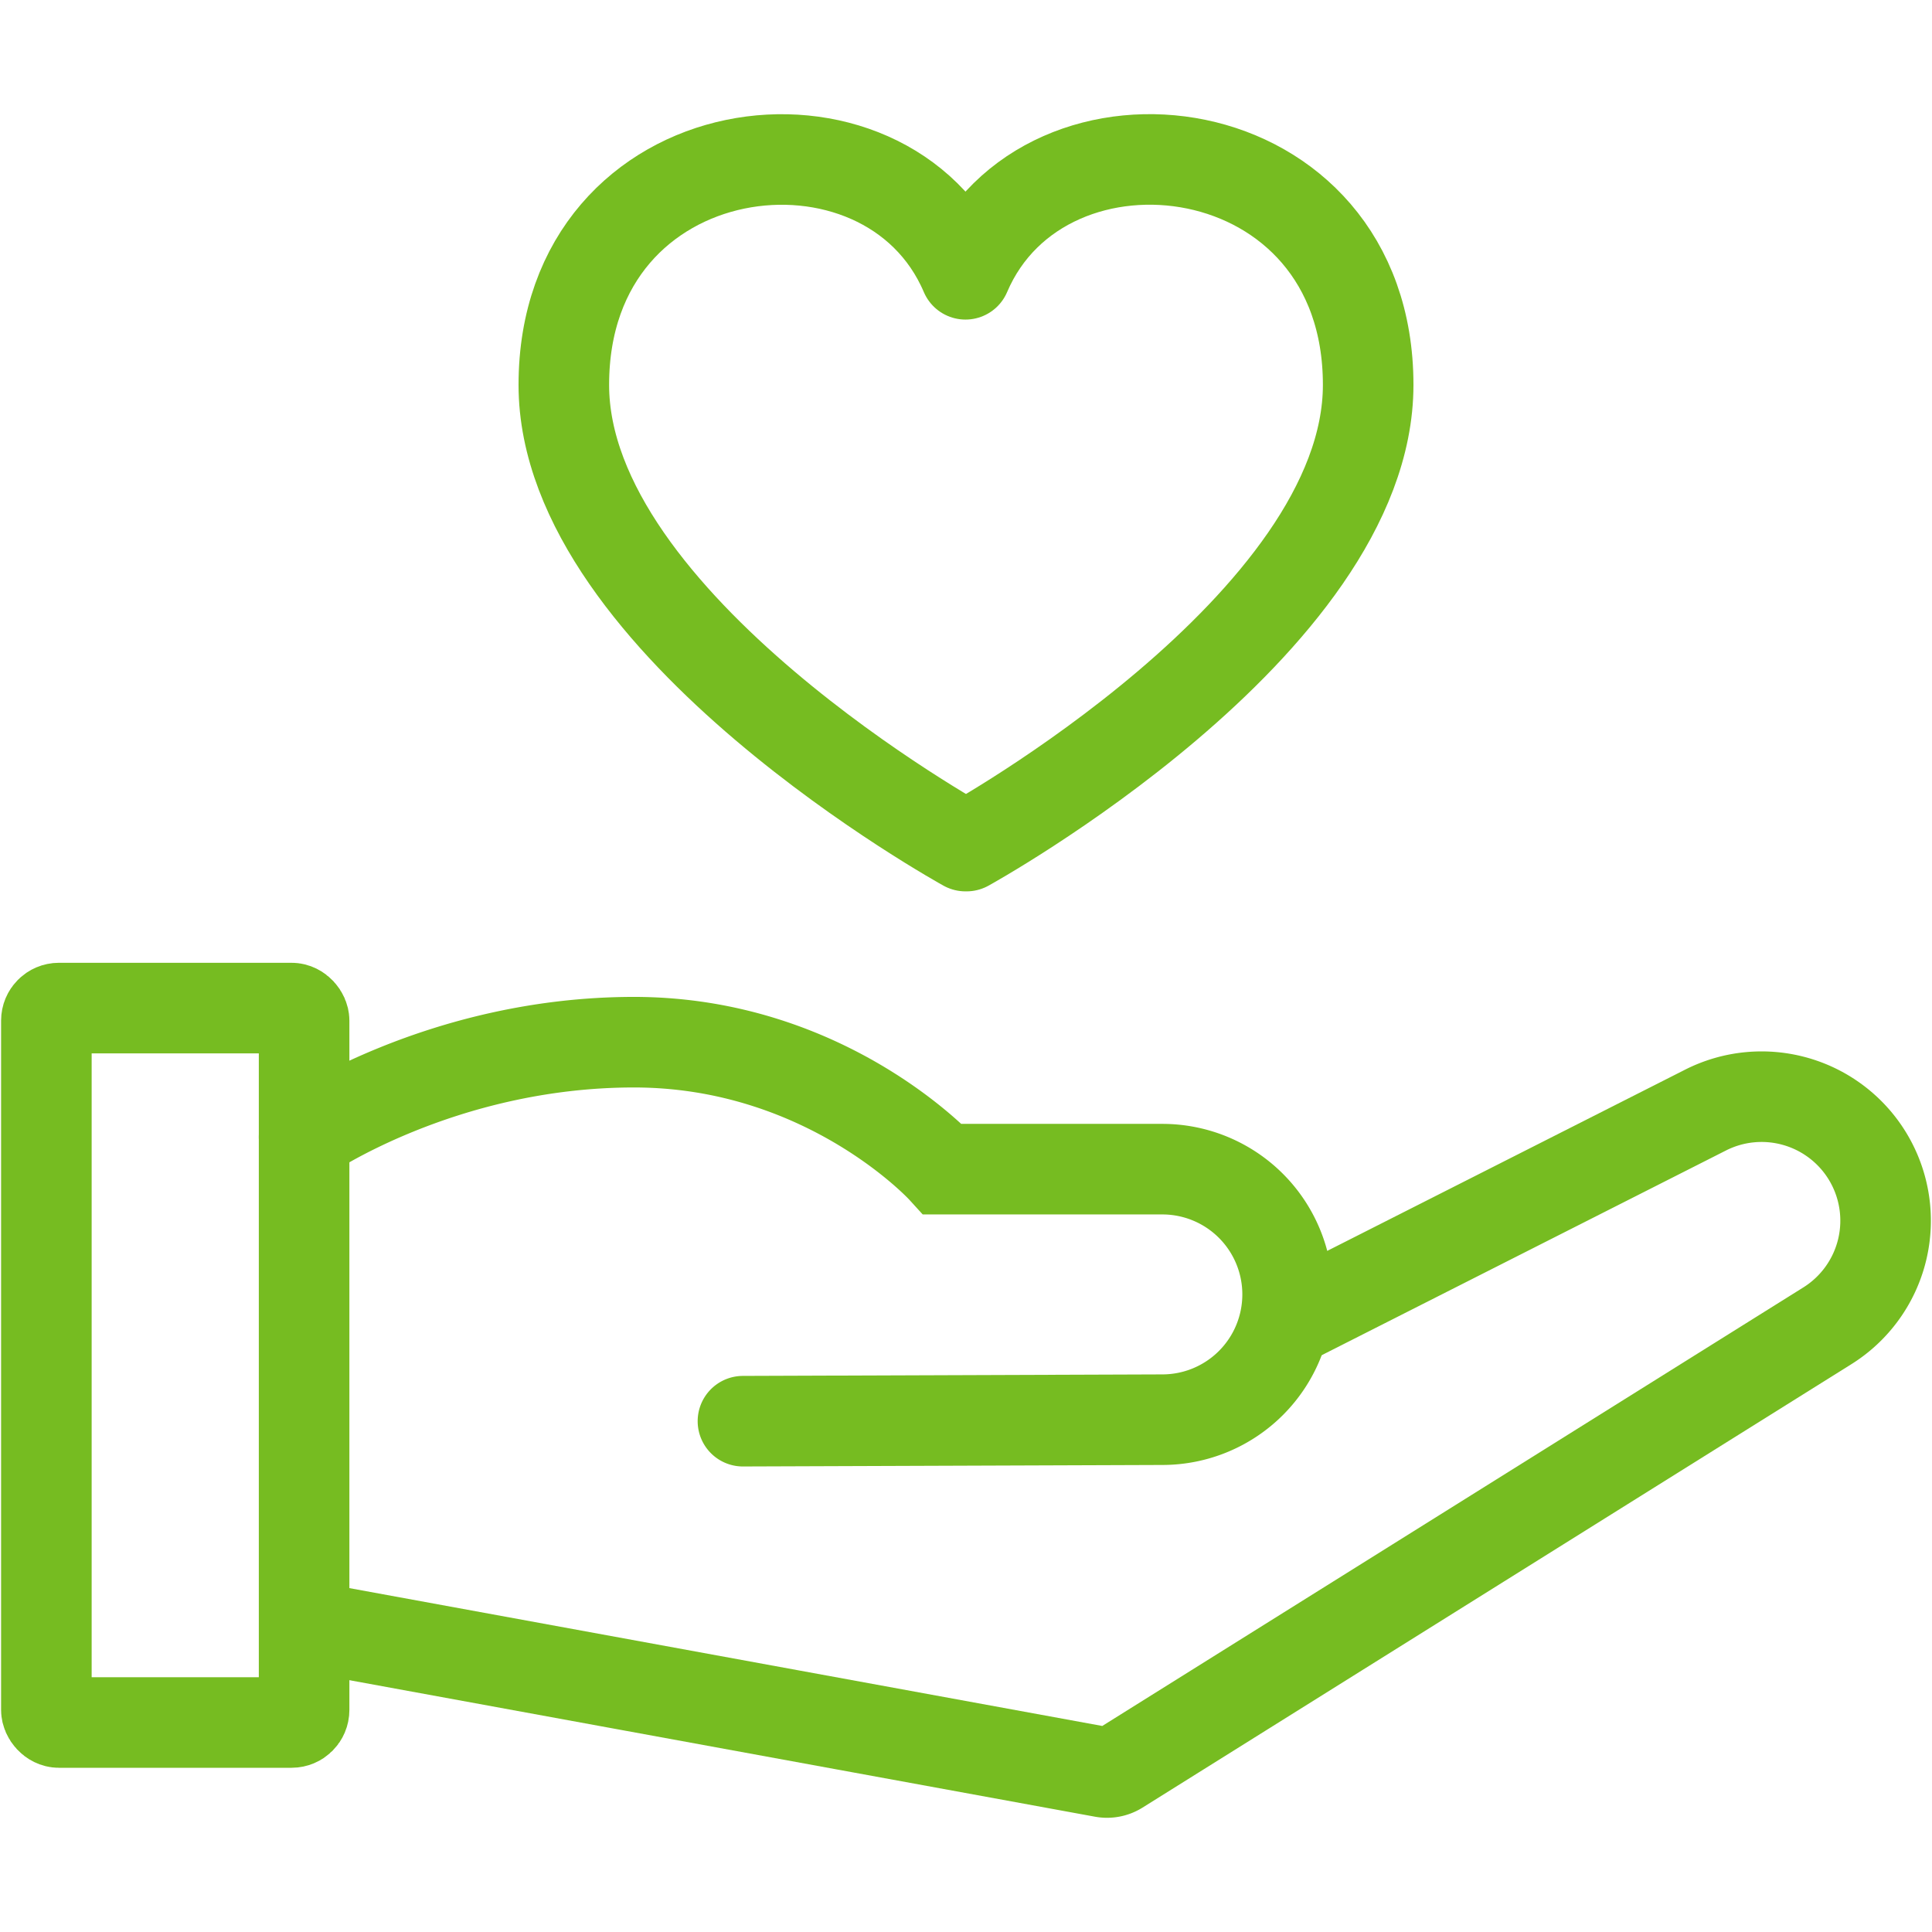
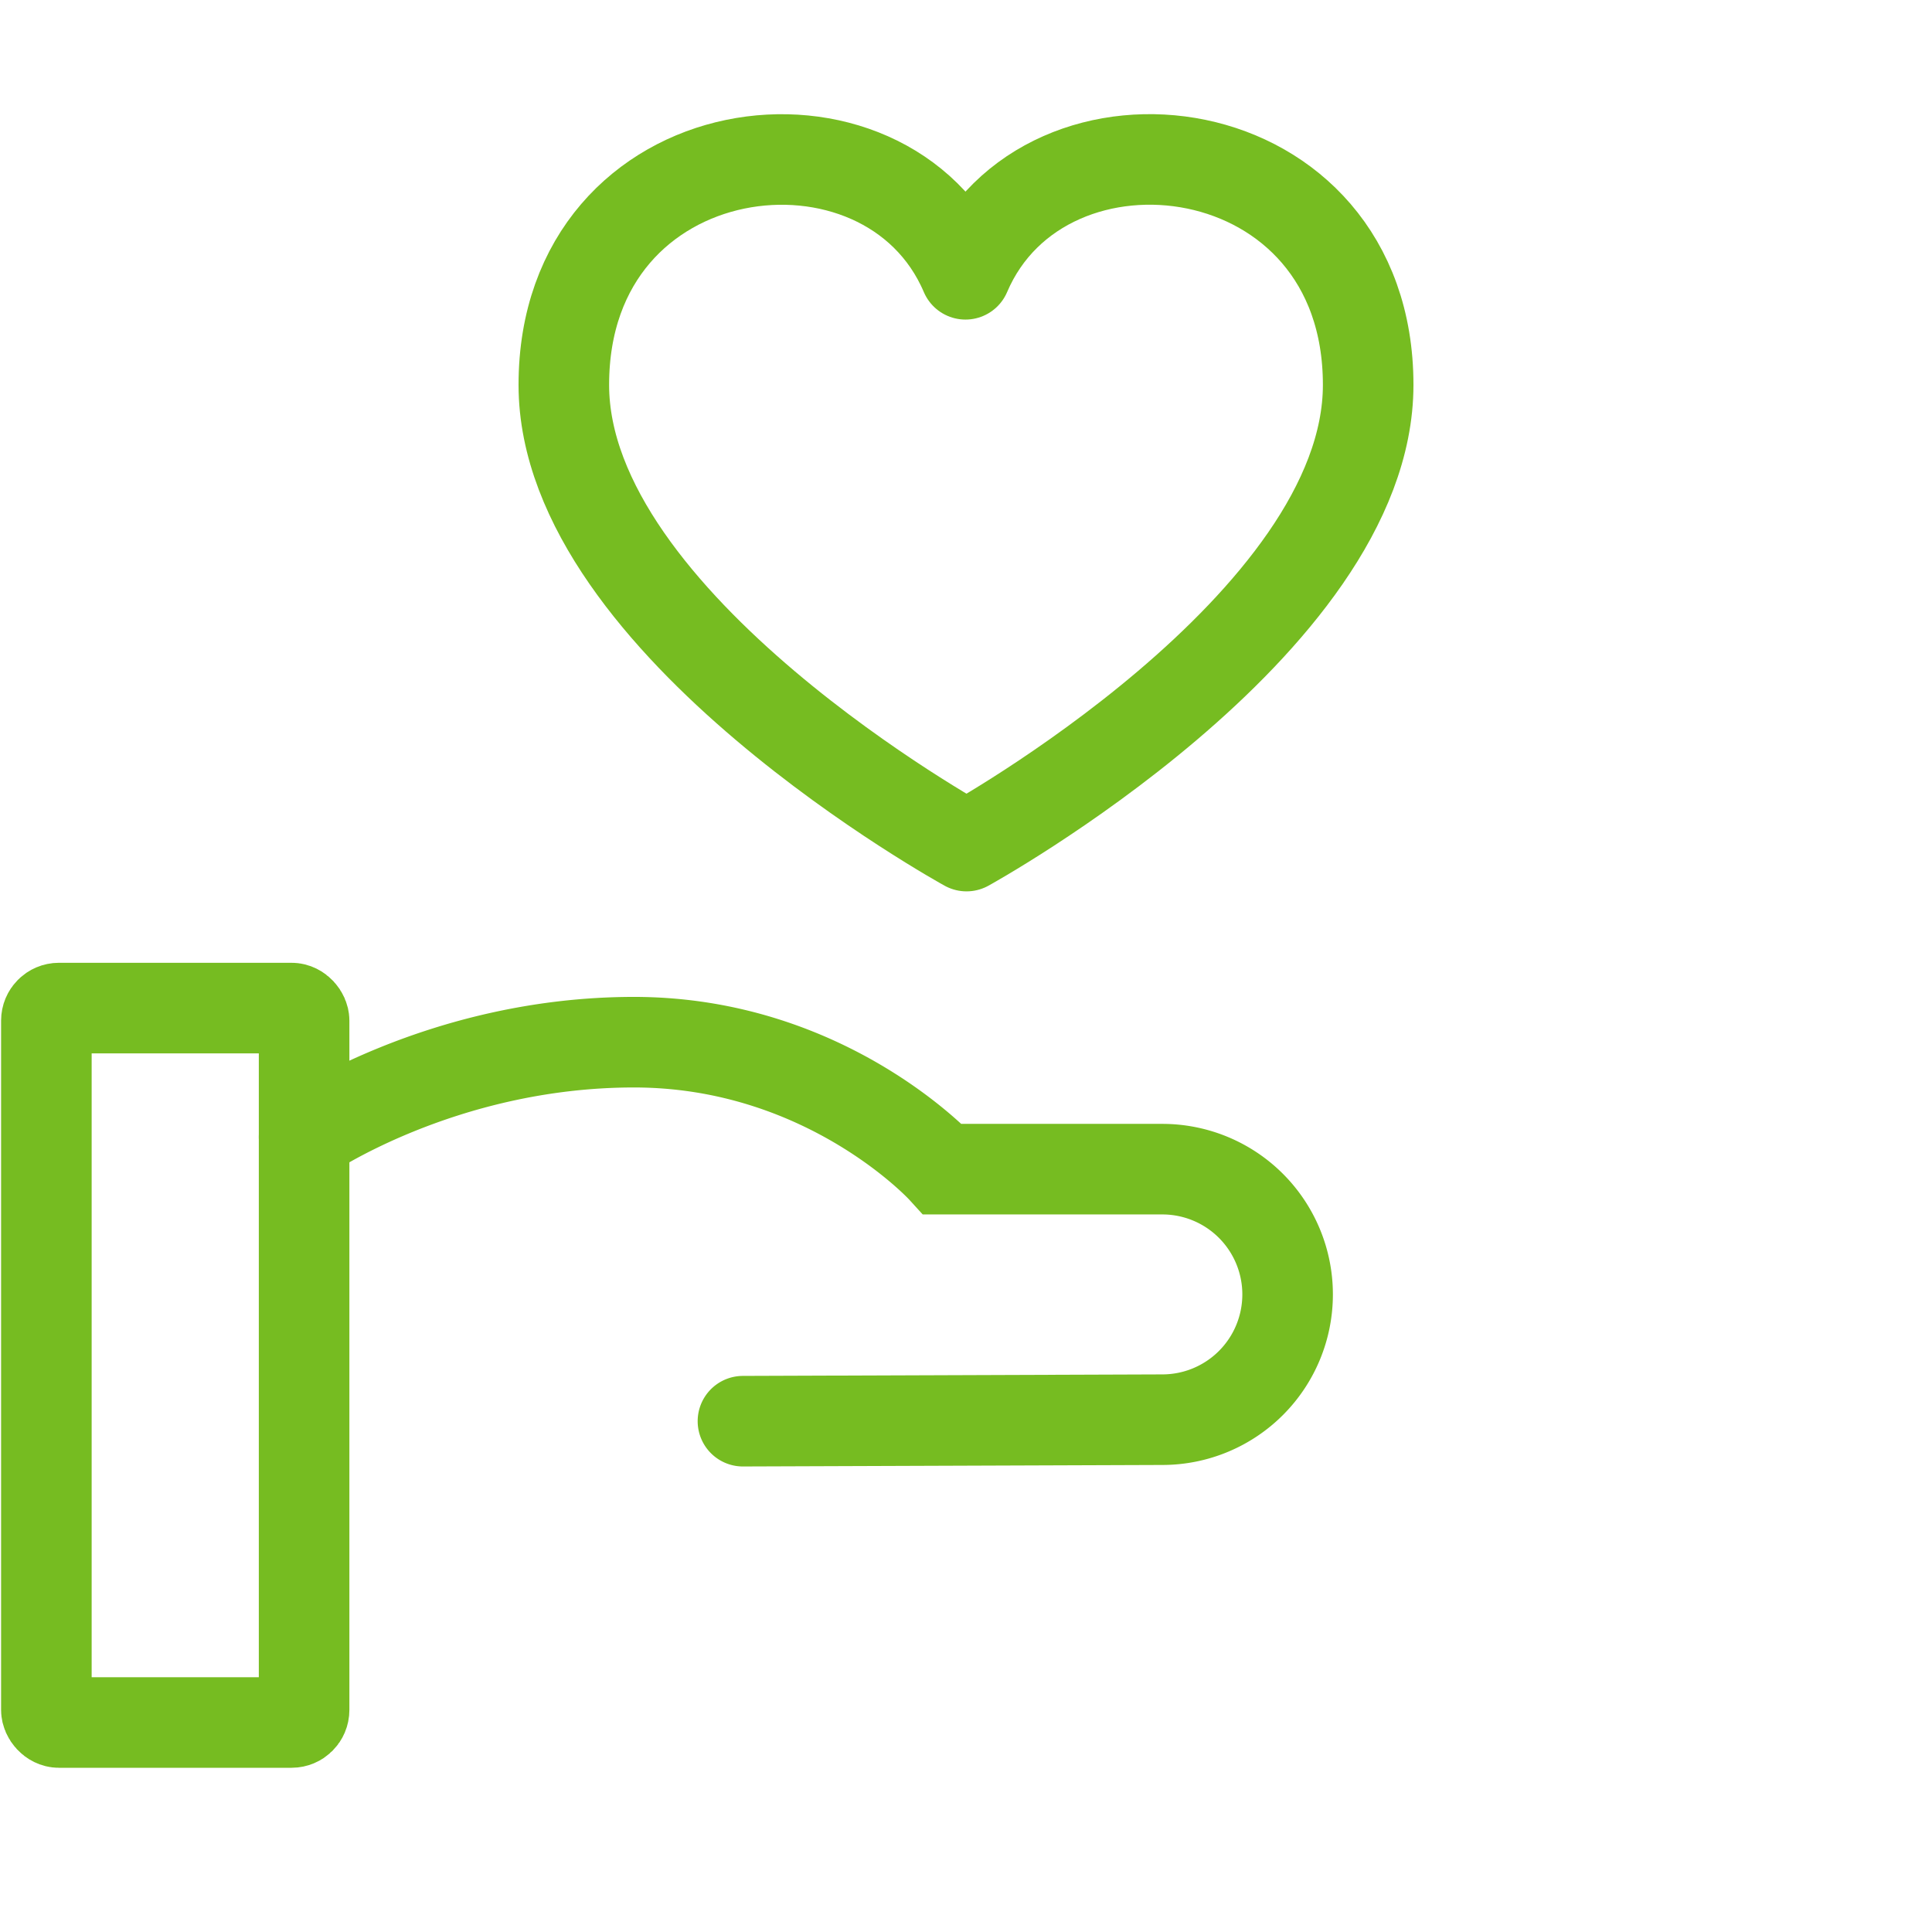
<svg xmlns="http://www.w3.org/2000/svg" id="Layer_1" data-name="Layer 1" viewBox="0 0 512 512">
  <defs>
    <style>.cls-1,.cls-2,.cls-3{fill:none;stroke:#76bc21;stroke-width:24px;}.cls-1{stroke-linecap:round;}.cls-1,.cls-2{stroke-miterlimit:10;}.cls-3{stroke-linejoin:round;}</style>
  </defs>
  <path class="cls-1" d="M196.89,376.63l111.25-.4A33.19,33.19,0,0,0,341.23,343h0A33.19,33.19,0,0,0,308,309.84H249.83S219.2,276.19,168,276.19,80.59,301.3,80.59,301.3" />
-   <path class="cls-2" d="M340.73,350.52l111.16-56.29a32.87,32.87,0,0,1,43.2,12.47h0a32.86,32.86,0,0,1-10.82,44.65L296.42,468.86a5.74,5.74,0,0,1-4.08.78L80.59,430.87" />
  <rect class="cls-2" x="12.29" y="267.15" width="68.3" height="189.33" rx="3.32" />
-   <path class="cls-3" d="M255.86,72.69c20.89-49,106.72-38.56,106.72,29.3,0,63.64-106.44,122.23-106.44,122.23h-.28S149.42,165.63,149.42,102C149.42,34.13,235,23.72,255.86,72.69Z" />
+   <path class="cls-3" d="M255.86,72.69c20.89-49,106.72-38.56,106.72,29.3,0,63.64-106.44,122.23-106.44,122.23S149.42,165.63,149.42,102C149.42,34.13,235,23.72,255.86,72.69Z" />
</svg>